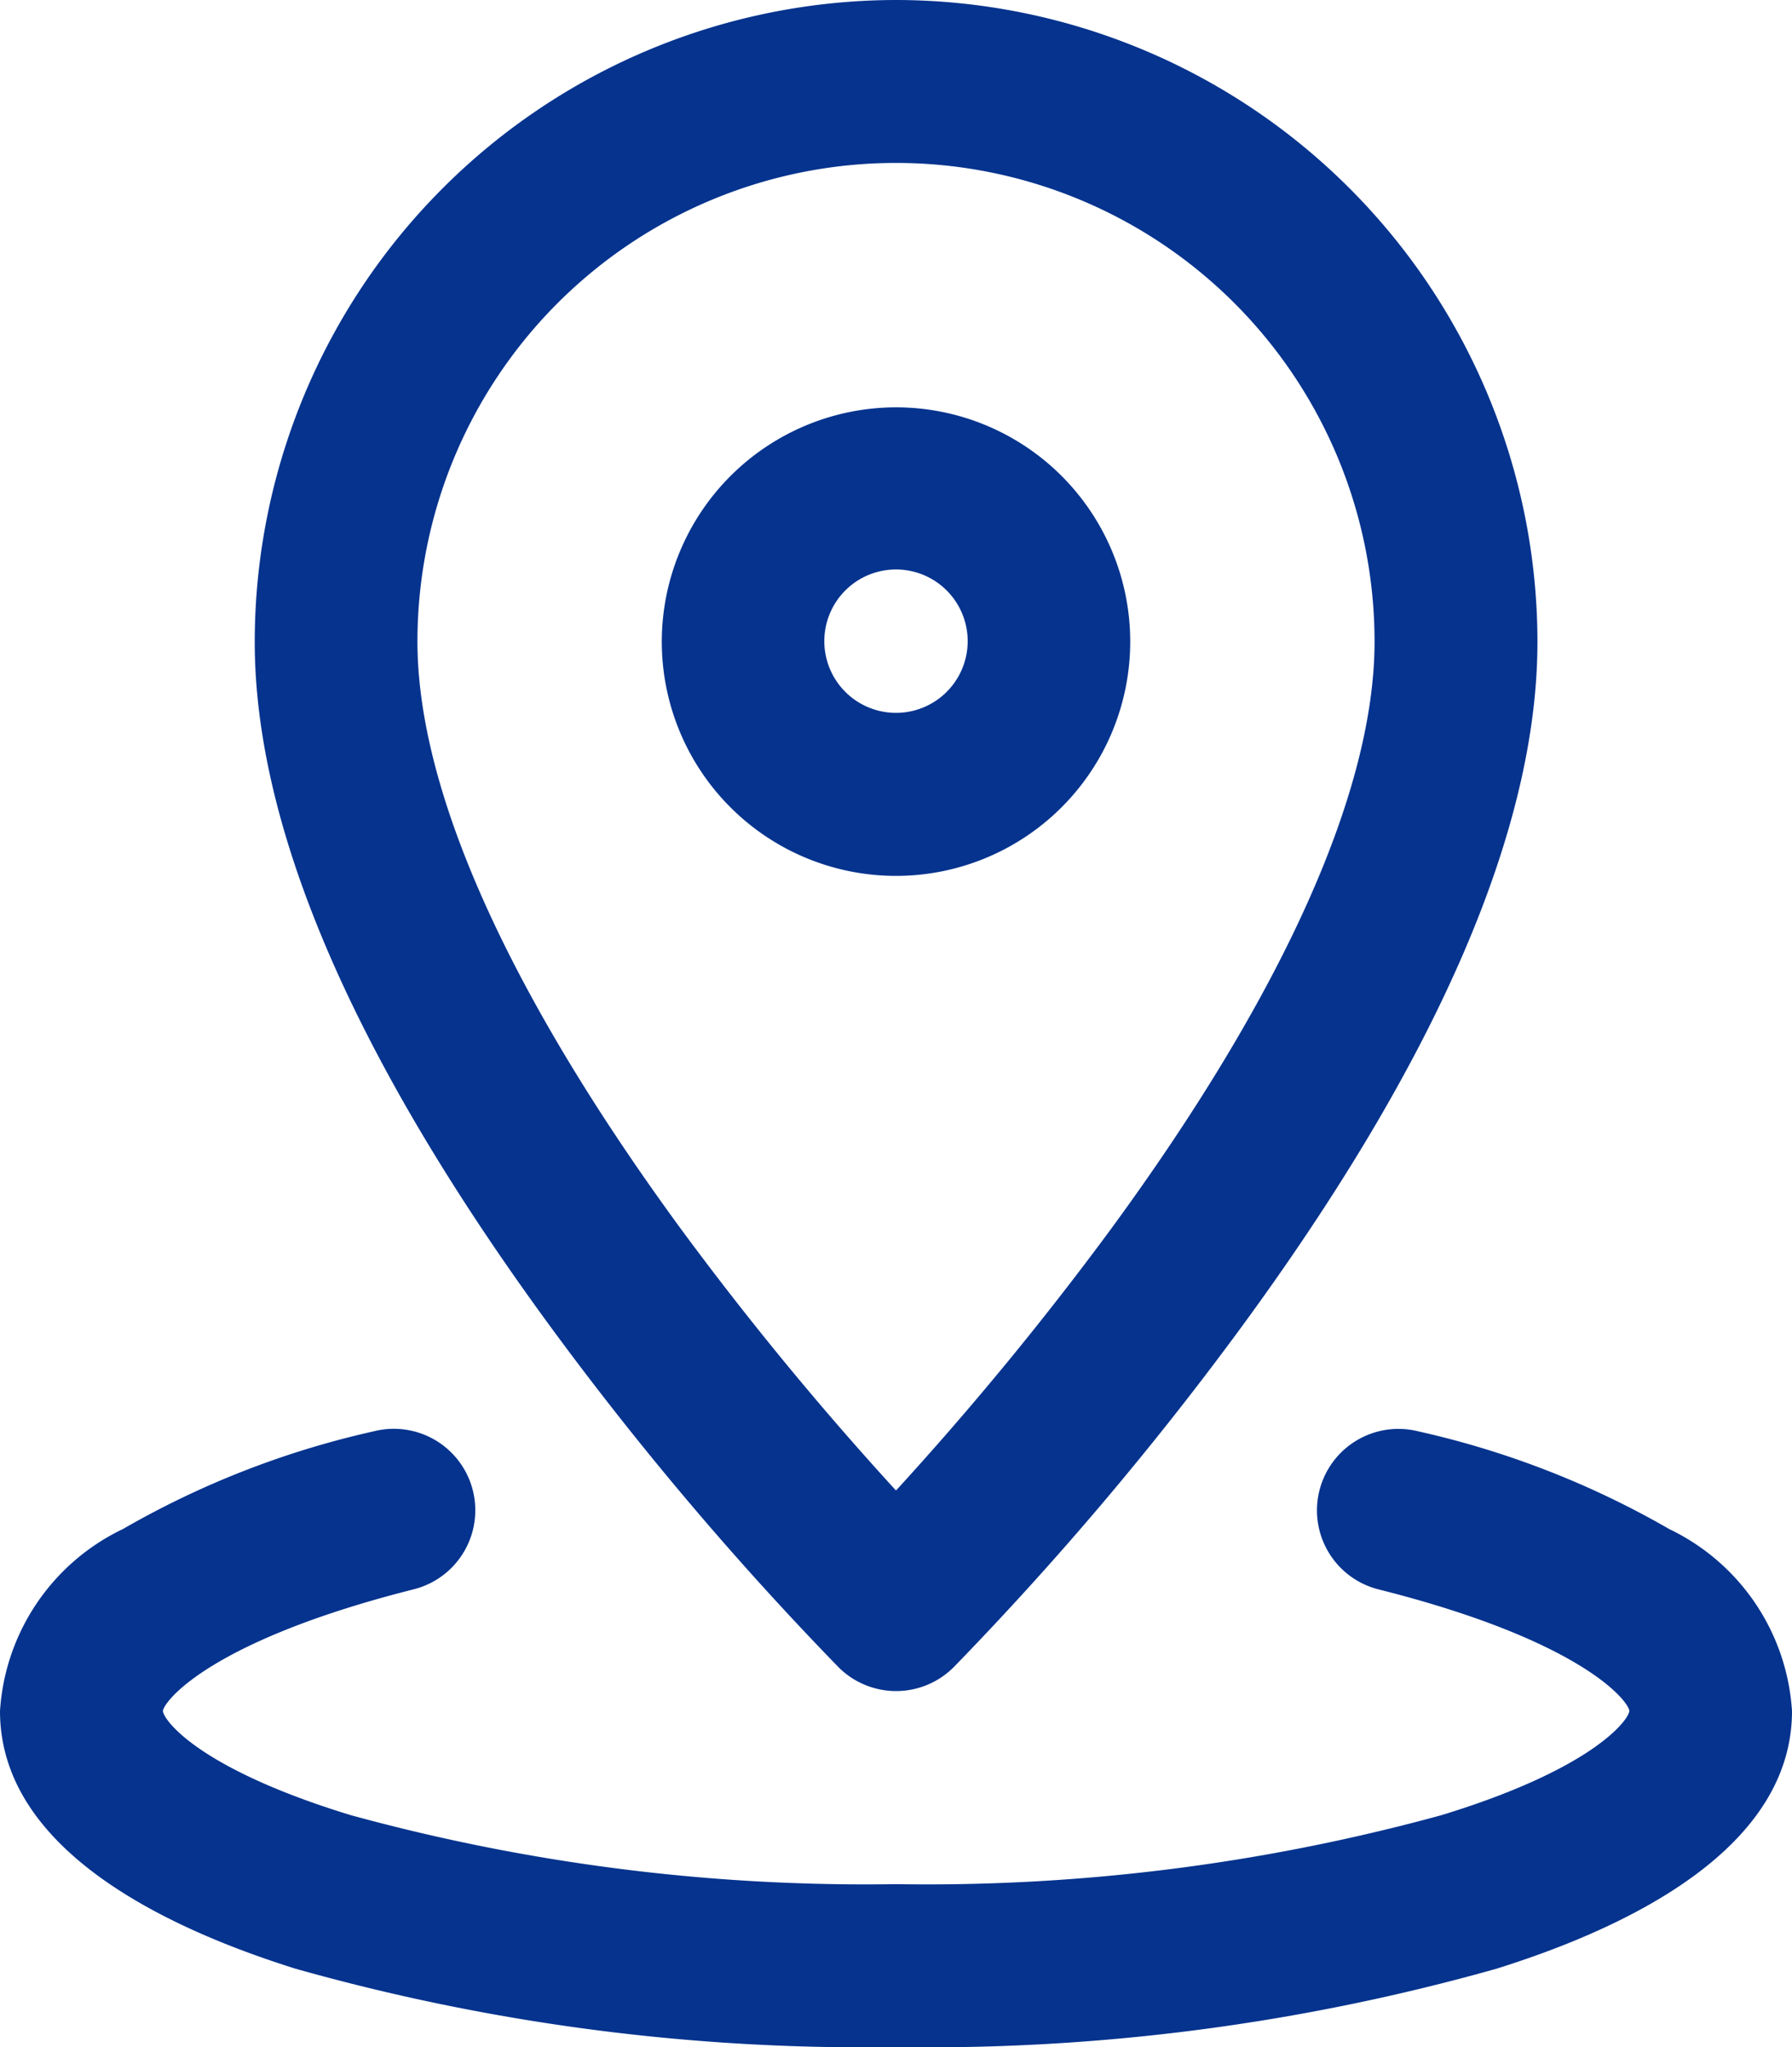
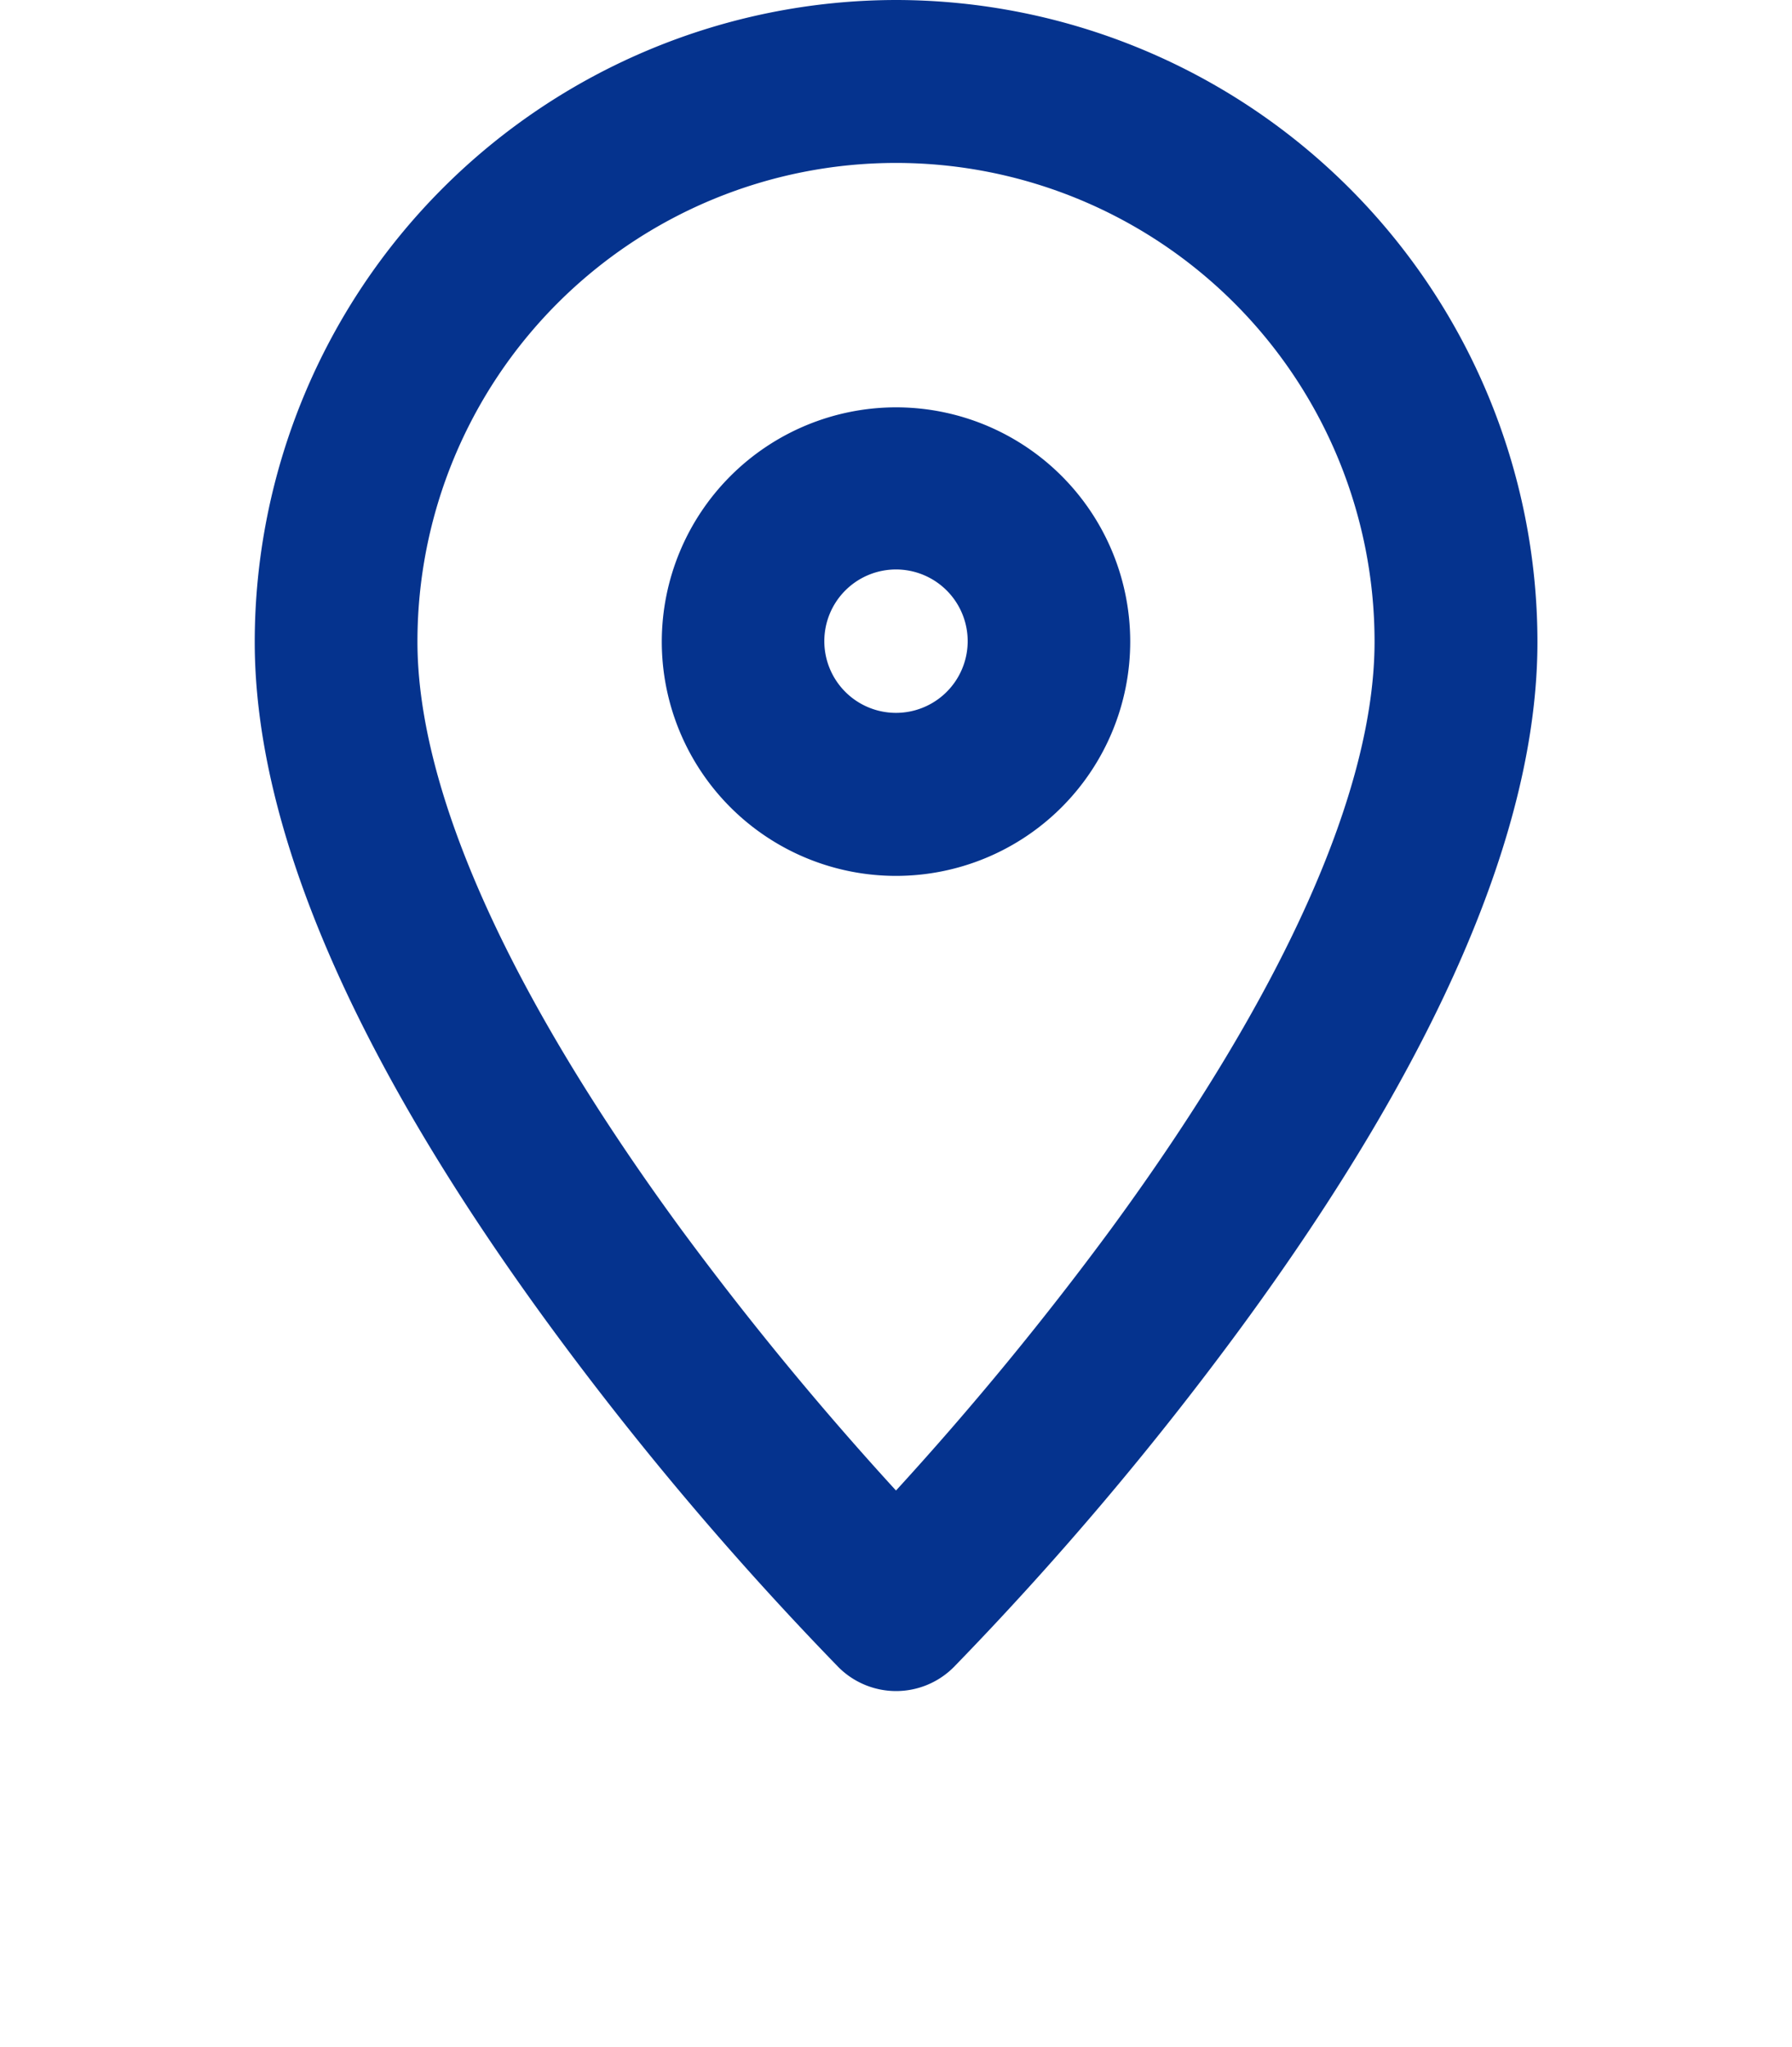
<svg xmlns="http://www.w3.org/2000/svg" width="20" height="22.841" viewBox="0 0 20 22.841">
  <g id="グループ_1373" data-name="グループ 1373" transform="translate(-13 -14.938)">
    <path id="パス_292" data-name="パス 292" d="M23.284,14.938A7.167,7.167,0,0,1,30.443,22.1c0,2.083-1.111,4.653-3.3,7.64a36.086,36.086,0,0,1-3.215,3.8.909.909,0,0,1-1.286,0,36.086,36.086,0,0,1-3.215-3.8c-2.19-2.987-3.3-5.557-3.3-7.64A7.167,7.167,0,0,1,23.284,14.938Zm0,16.631a35.716,35.716,0,0,0,2.406-2.927c1.92-2.622,2.935-4.886,2.935-6.545a5.341,5.341,0,1,0-10.682,0c0,1.664,1.02,3.934,2.949,6.565A35.681,35.681,0,0,0,23.284,31.569Z" transform="translate(-0.284)" fill="#05338e" />
    <path id="楕円形_59" data-name="楕円形 59" d="M1.614-1A2.614,2.614,0,1,1-1,1.614,2.617,2.617,0,0,1,1.614-1Zm0,3.409a.8.8,0,1,0-.8-.8A.8.8,0,0,0,1.614,2.409Z" transform="translate(21.386 20.483)" fill="#05338e" />
-     <path id="パス_293" data-name="パス 293" d="M23,39.373a23.368,23.368,0,0,1-6.7-.874c-1.505-.471-3.3-1.352-3.3-2.876a2.42,2.42,0,0,1,1.373-2.031,9.939,9.939,0,0,1,2.8-1.09.909.909,0,0,1,.445,1.763c-2.271.573-2.788,1.248-2.8,1.358.009.106.409.648,2.1,1.163A21.739,21.739,0,0,0,23,37.555a21.739,21.739,0,0,0,6.085-.769c1.687-.515,2.088-1.057,2.1-1.163-.008-.109-.525-.785-2.8-1.357a.909.909,0,1,1,.445-1.763,9.939,9.939,0,0,1,2.8,1.09A2.42,2.42,0,0,1,33,35.623c0,1.524-1.794,2.405-3.3,2.876A23.368,23.368,0,0,1,23,39.373Z" transform="translate(0 -1.594)" fill="#05338e" />
  </g>
</svg>